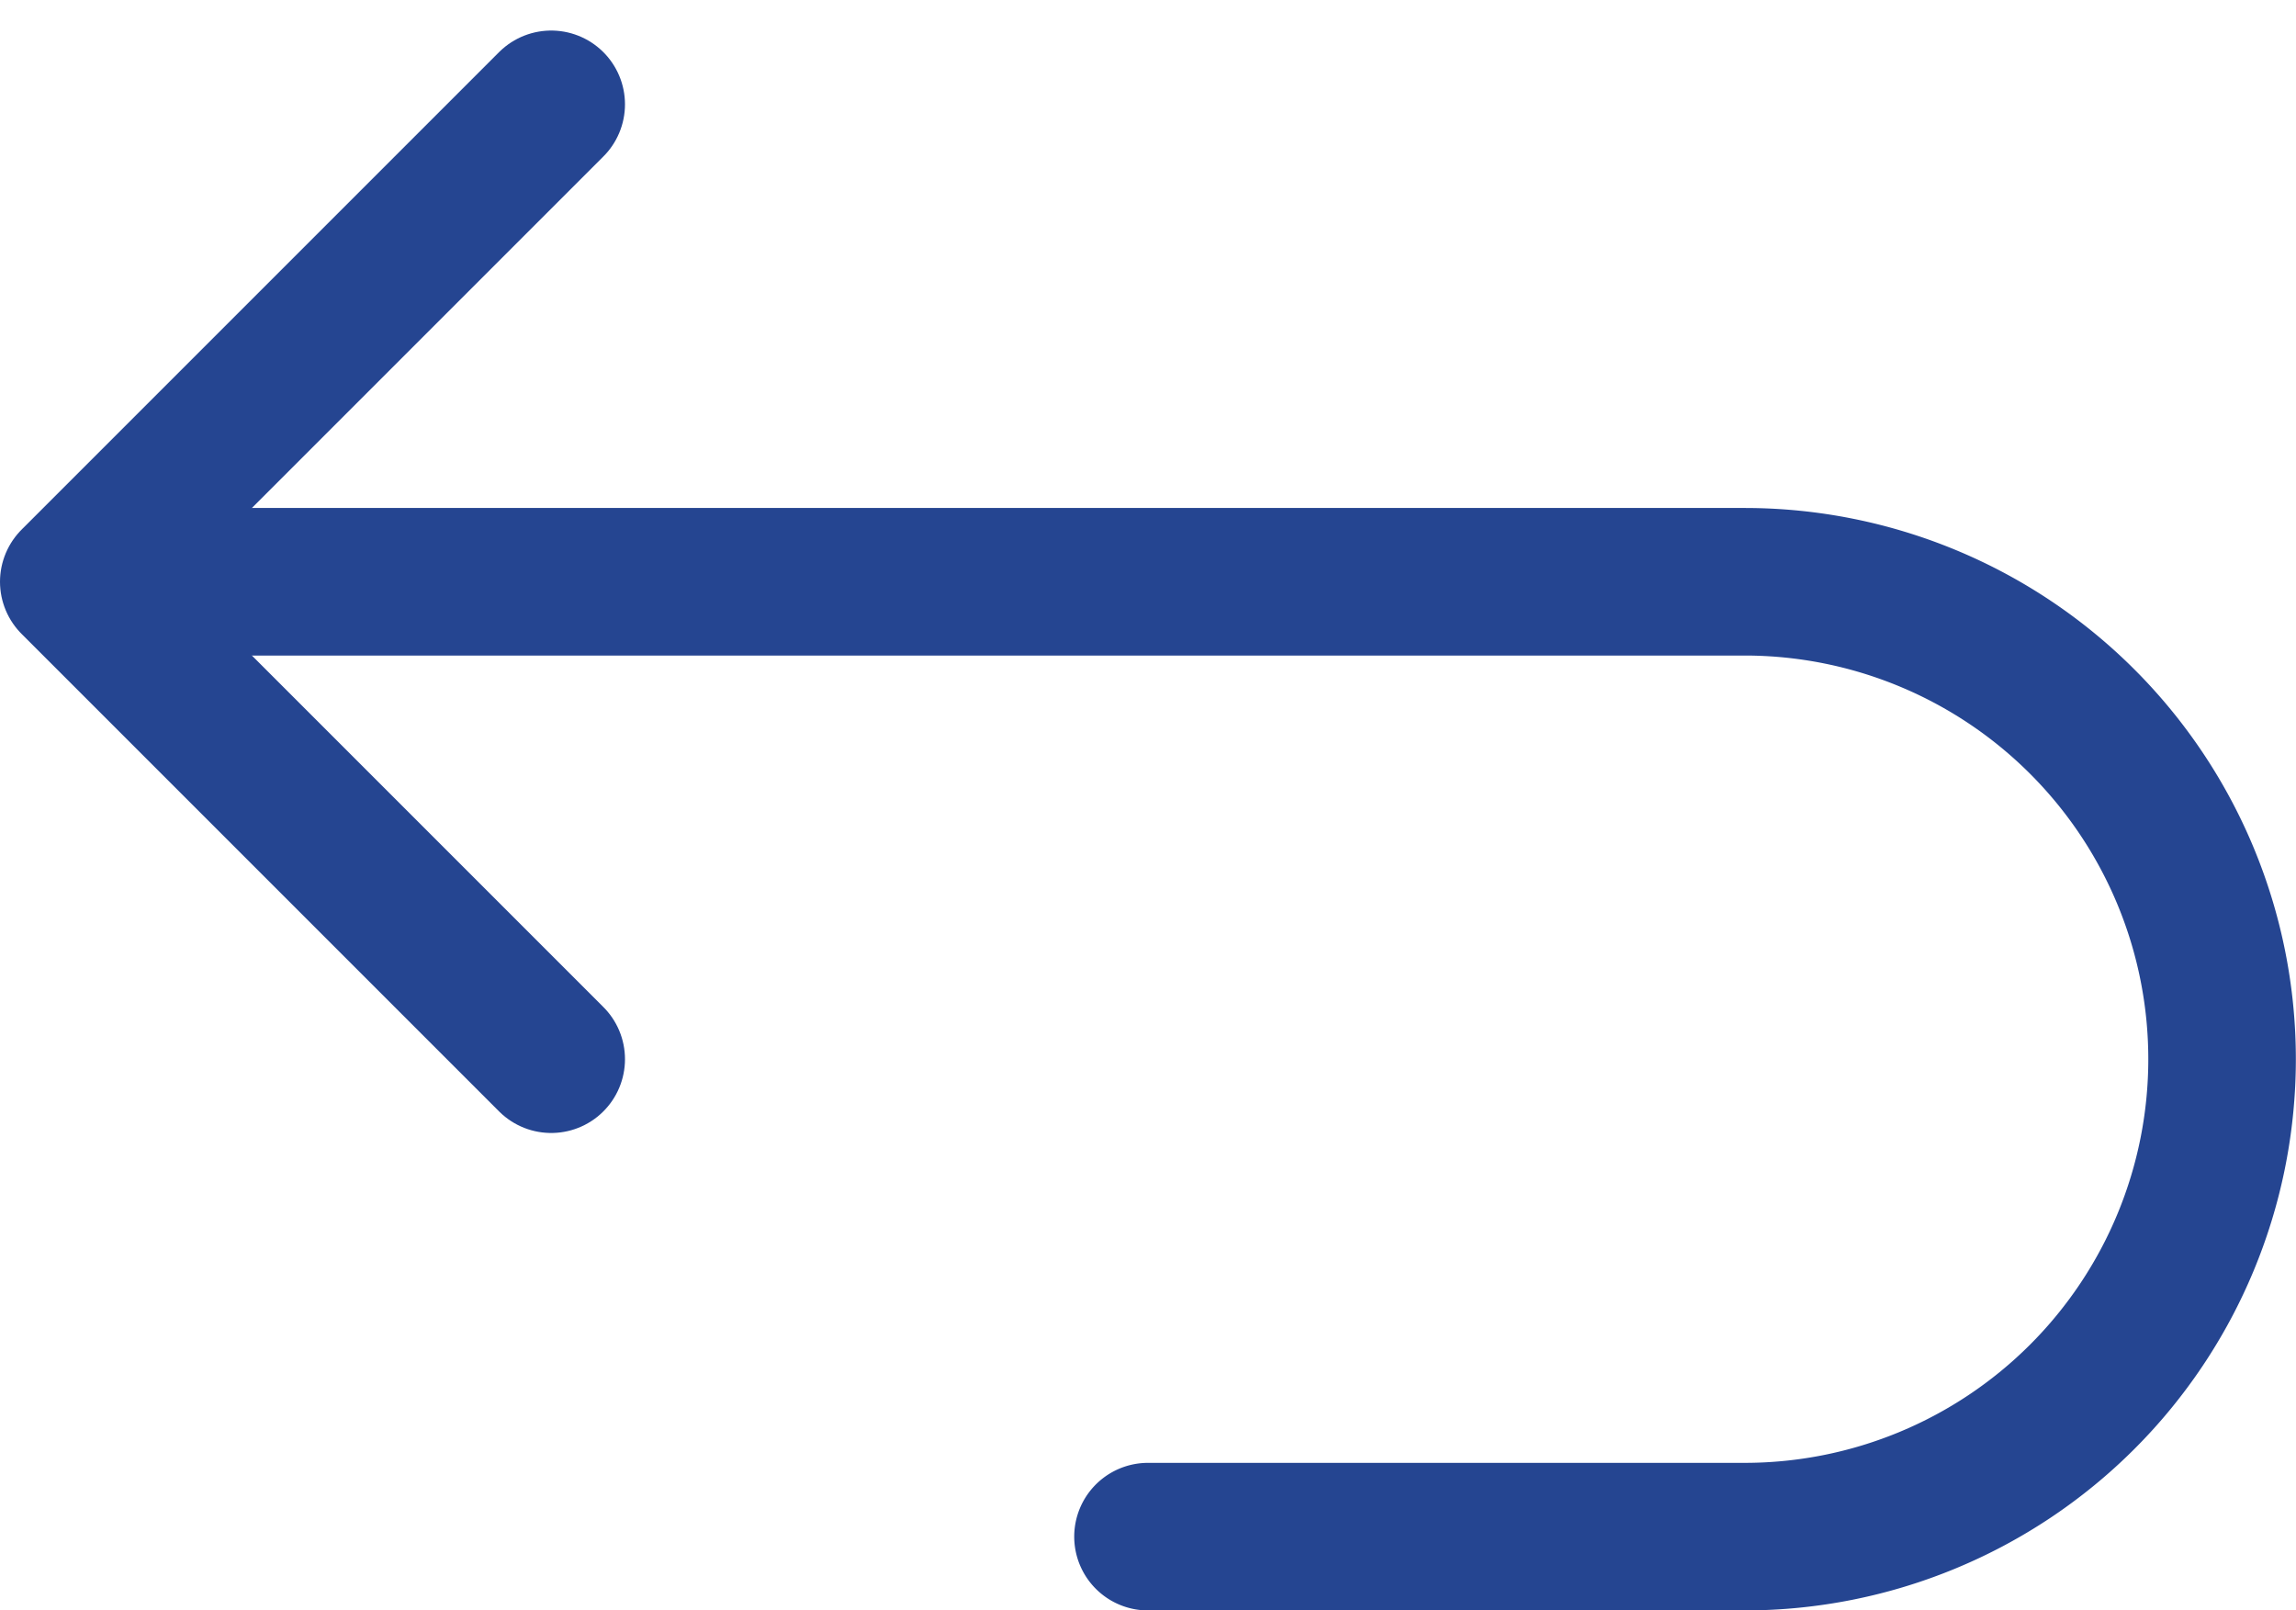
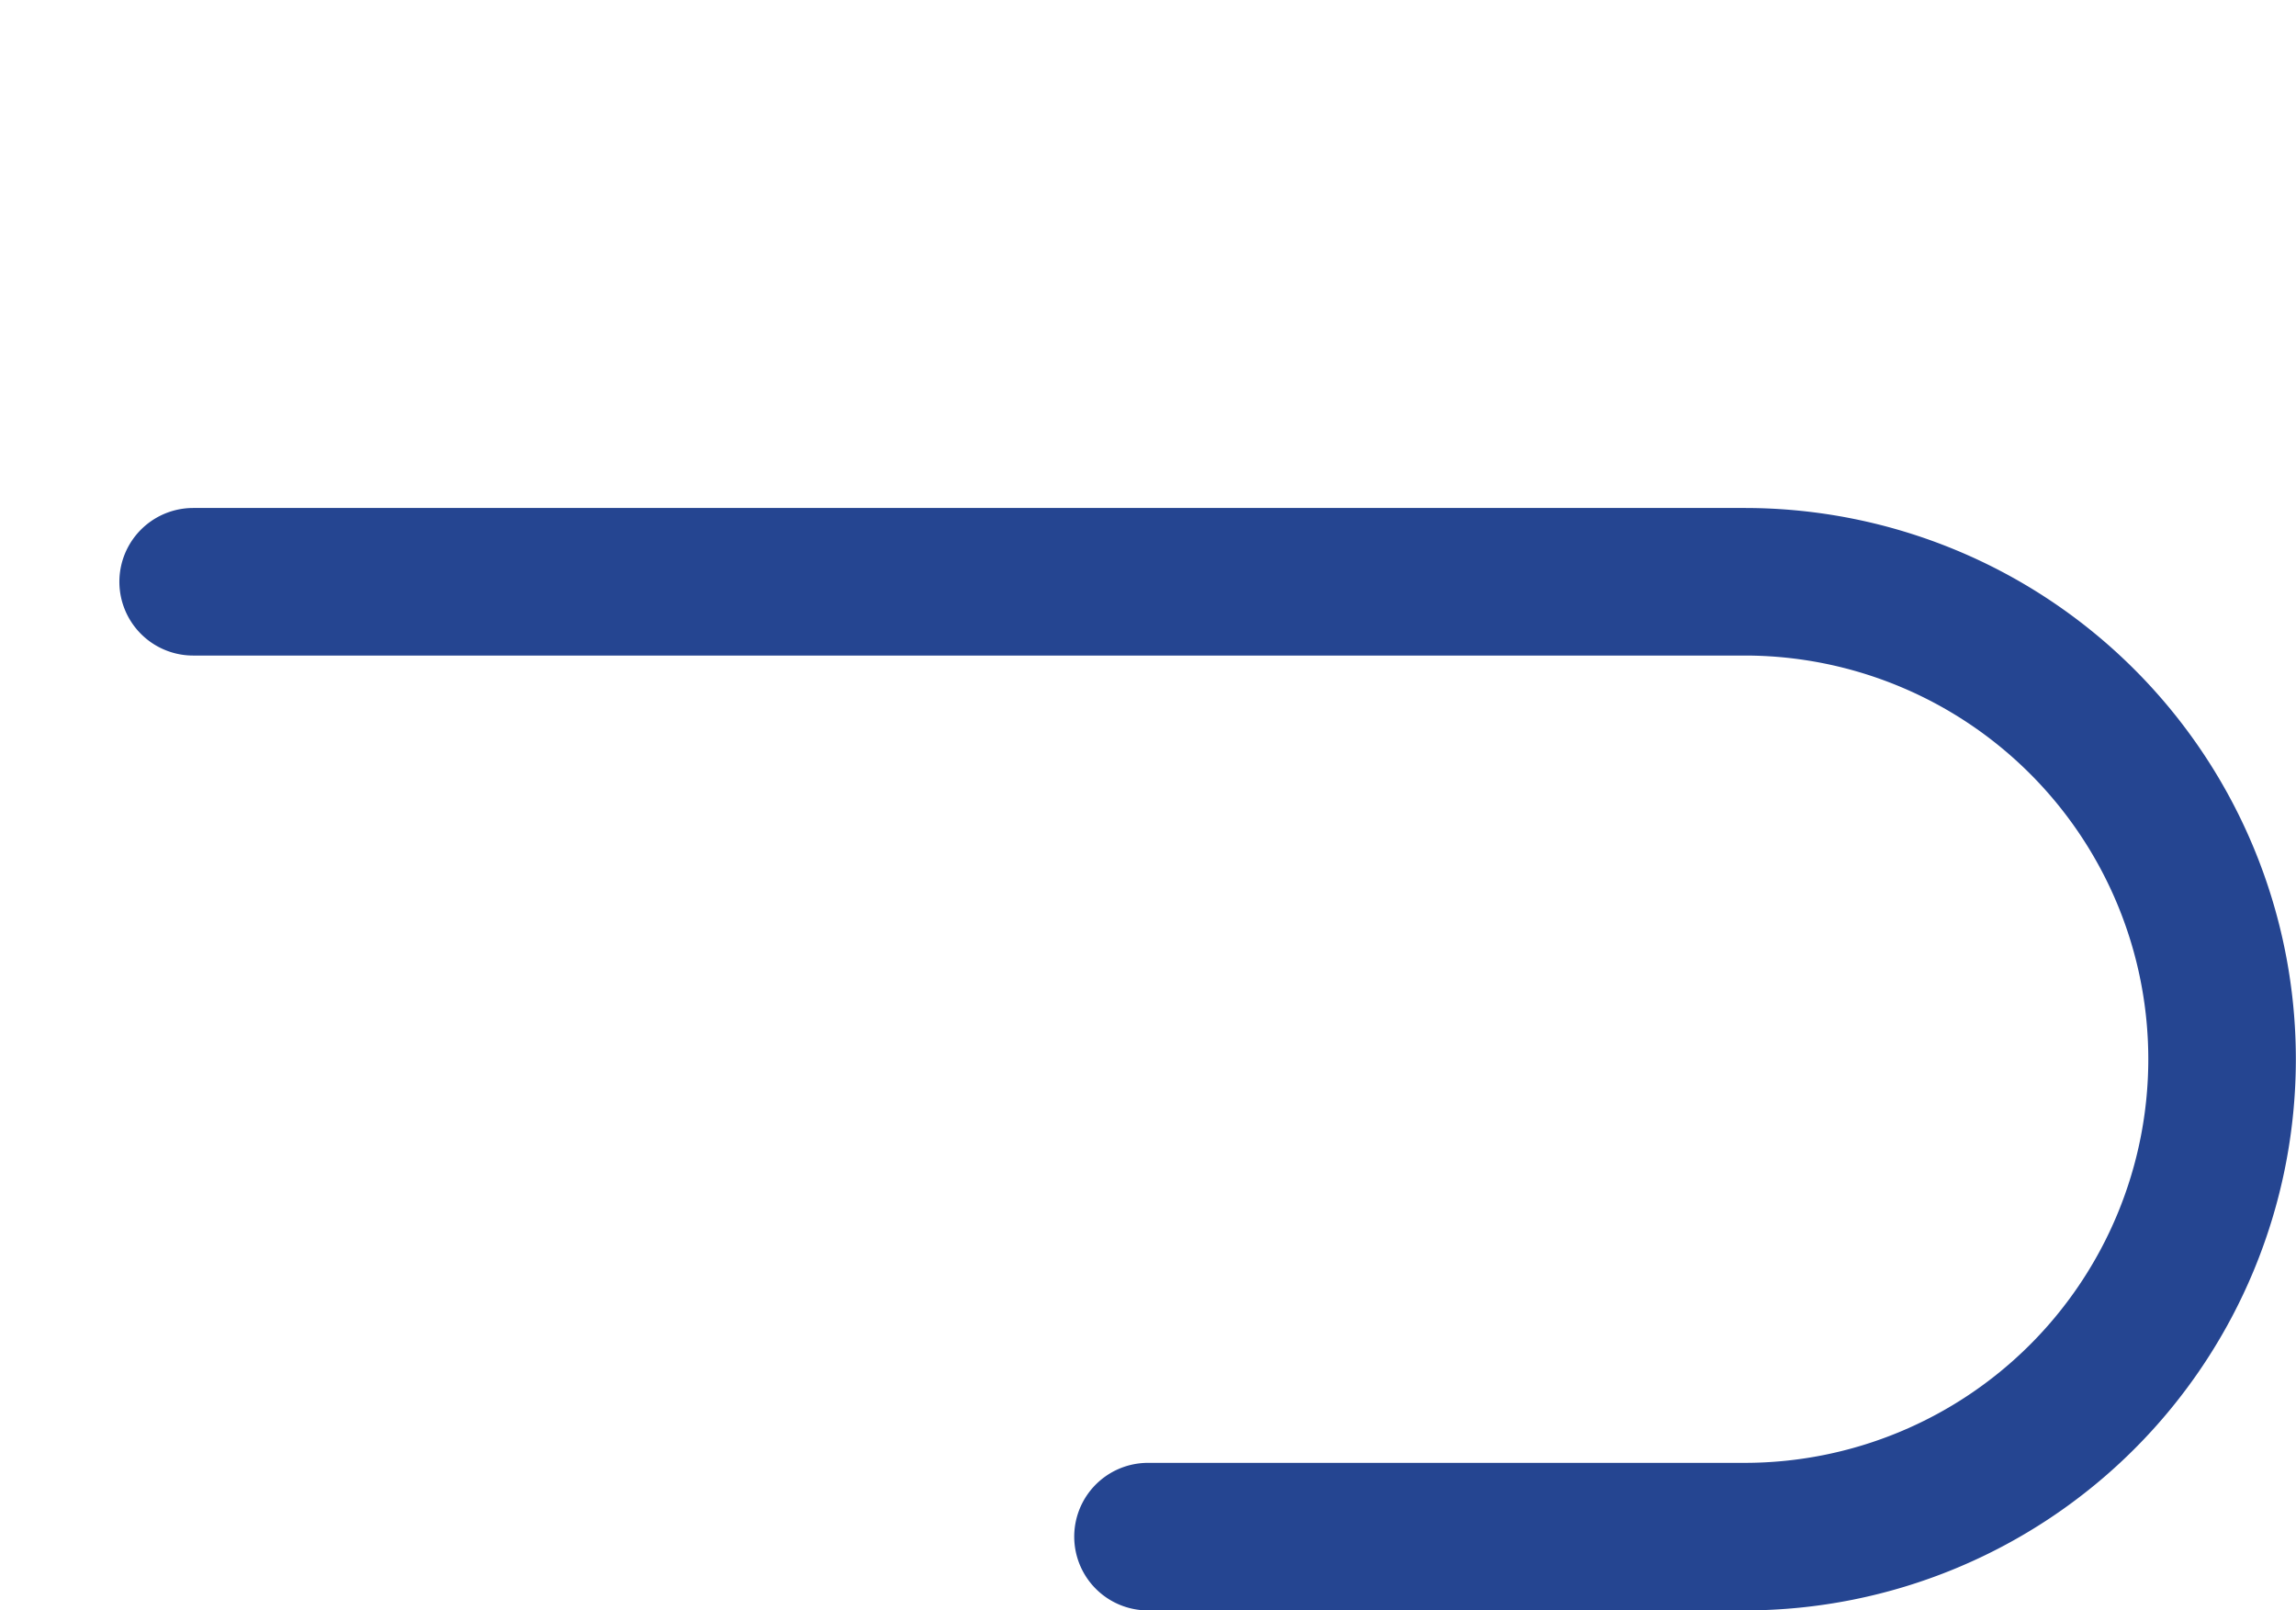
<svg xmlns="http://www.w3.org/2000/svg" width="31.12" height="21.827" viewBox="0 0 31.12 21.827">
  <g id="undo" transform="translate(-2 -4.586)">
    <path id="Path_7" data-name="Path 7" d="M4,10H25.031A6.471,6.471,0,0,1,31.5,16.471h0a6.471,6.471,0,0,1-6.471,6.471H16.942" transform="translate(0.618 2.471)" fill="none" stroke="#254591" stroke-linecap="round" stroke-linejoin="round" stroke-width="2" />
-     <path id="Path_8" data-name="Path 8" d="M9.471,6,3,12.471l6.471,6.471" transform="translate(0 0)" fill="none" stroke="#254591" stroke-linecap="round" stroke-linejoin="round" stroke-width="2" />
  </g>
</svg>